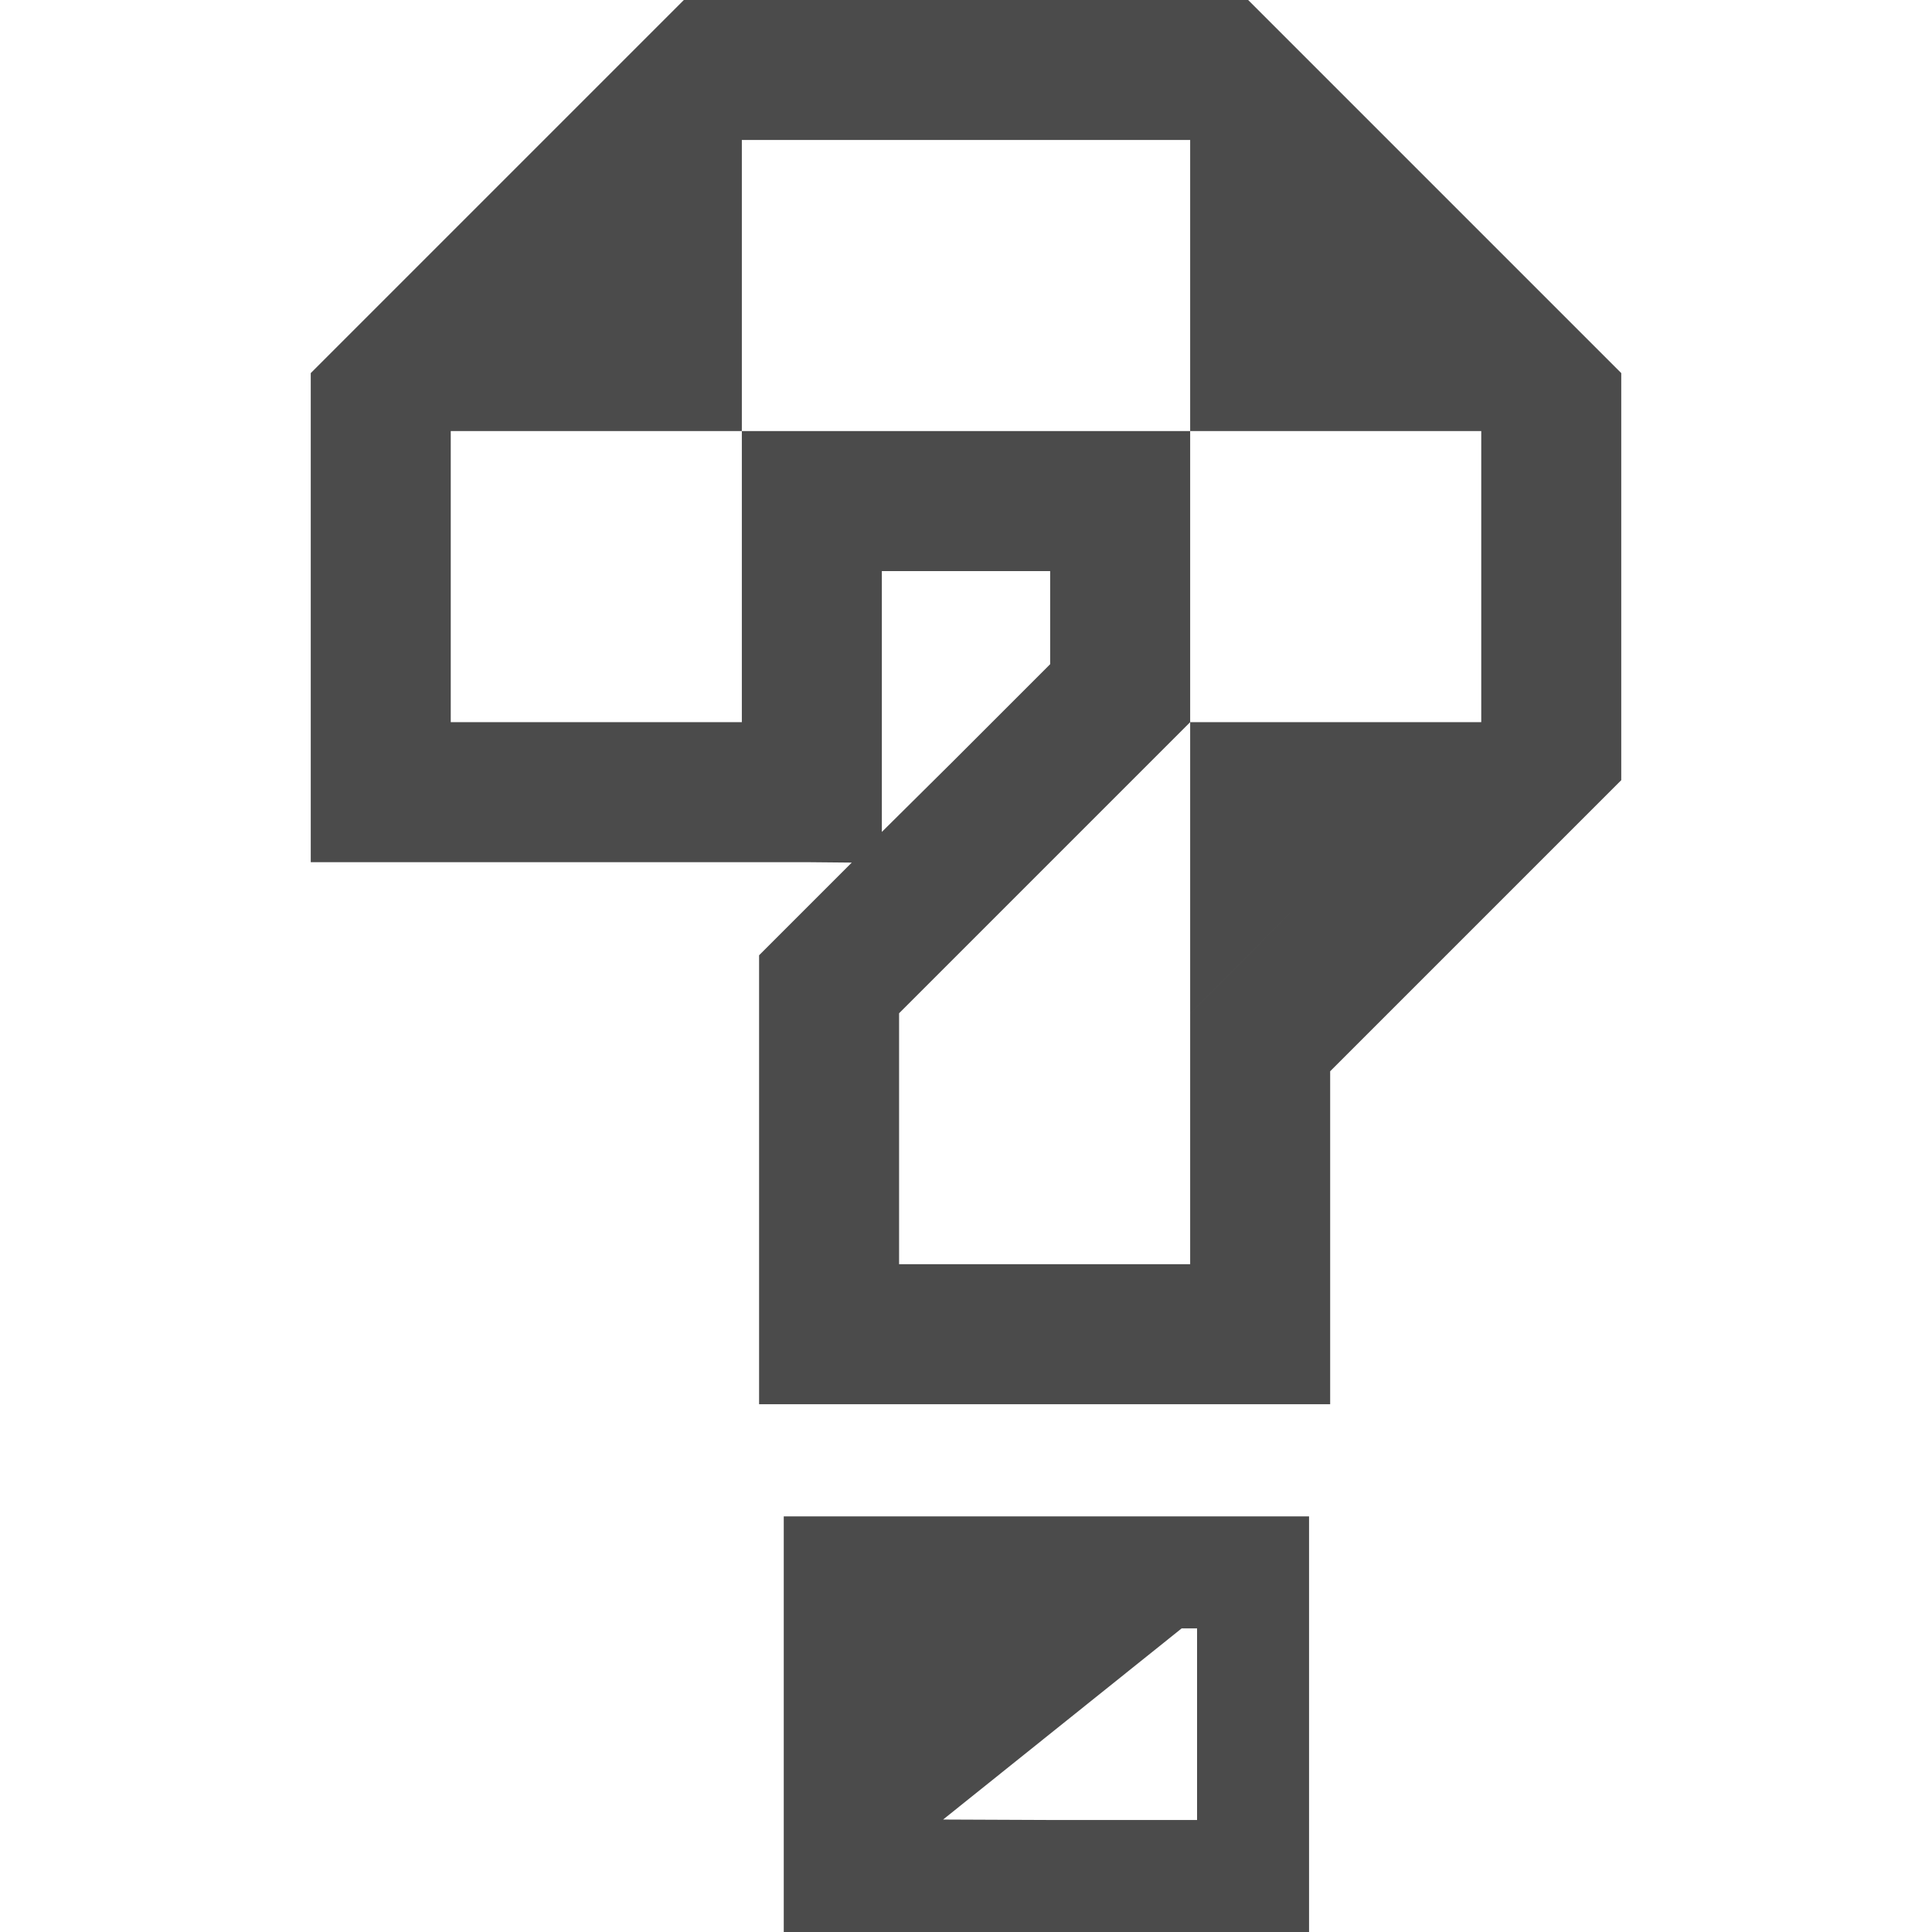
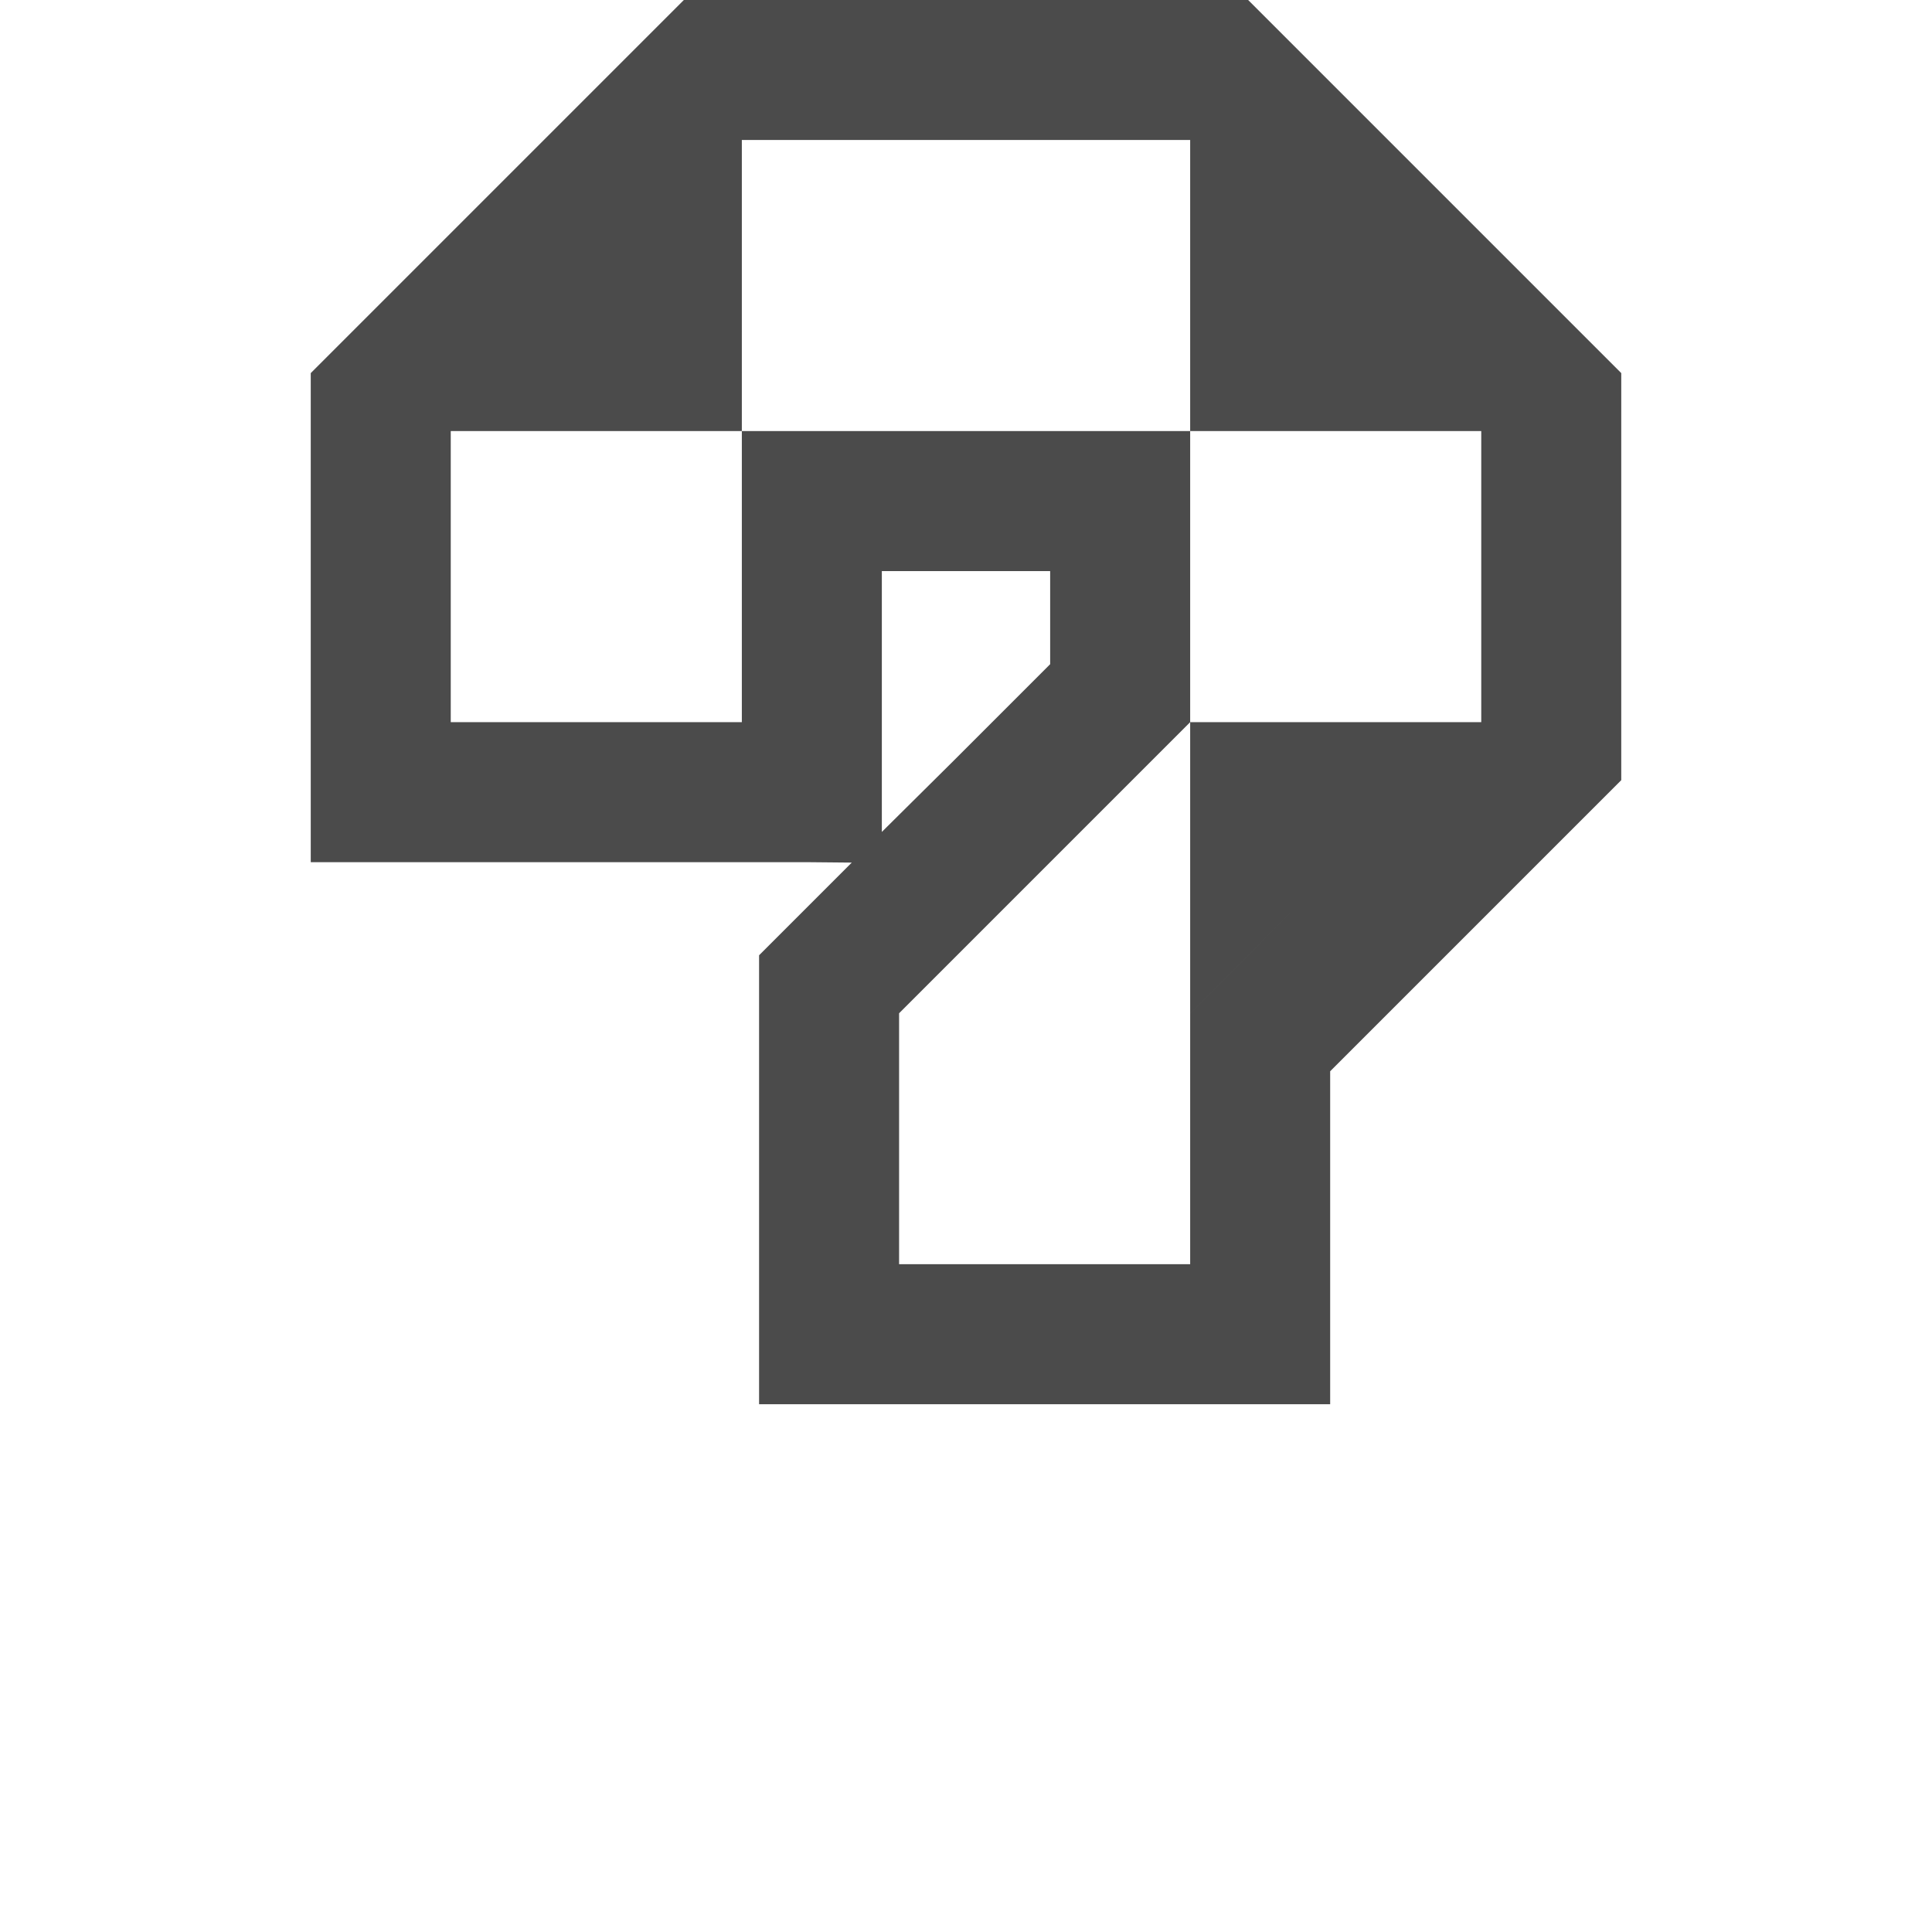
<svg xmlns="http://www.w3.org/2000/svg" version="1.1" id="_x31_0" x="0px" y="0px" viewBox="0 0 512 512" style="width: 32px; height: 32px; opacity: 1;" xml:space="preserve">
  <style type="text/css">
	.st0{fill:#374149;}
</style>
  <g>
-     <path class="st0" d="M207.864,401.859L207.864,401.859h-0.161V512h139.211V401.859H208.289H207.864z M317.235,482.32h-37.829   l-29.476-0.125l63.222-50.656h4.082v50.629V482.32z" style="fill: rgb(75, 75, 75);" />
    <path class="st0" d="M418.781,88.008L341.64,10.867L330.773,0h-15.367h-77.14h-41.672h-15.367L170.36,10.867L93.219,88.008   L82.352,98.875v15.367v77.141v37.101h37.102h77.141h17.09l12.039,0.114l-13.691,13.691l-10.867,10.867v15.371v66.5v37.102h37.102   h77.14h37.102v-37.102v-51.133l66.274-66.278l10.867-10.863v-15.37v-77.141V98.875L418.781,88.008z M392.547,114.242v77.141   l-0.16,0.16l0,0l0.16-0.16h-77.141v77.14l45.196-45.195l0.038-0.039l-45.234,45.238v66.457v0.043h-76.828h-0.312v-66.5   l77.14-77.144v-77.141h-77.14h-41.672v77.141h-77.141v-77.141h77.141V37.176v-0.074l0,0h41.672h77.14v76.746v0.234l0,0v0.16   H392.547z M233.696,220.469v-29.086v-40.039h4.57h40.038v24.672l-26.202,26.202L233.696,220.469z" style="fill: rgb(75, 75, 75);" />
  </g>
</svg>